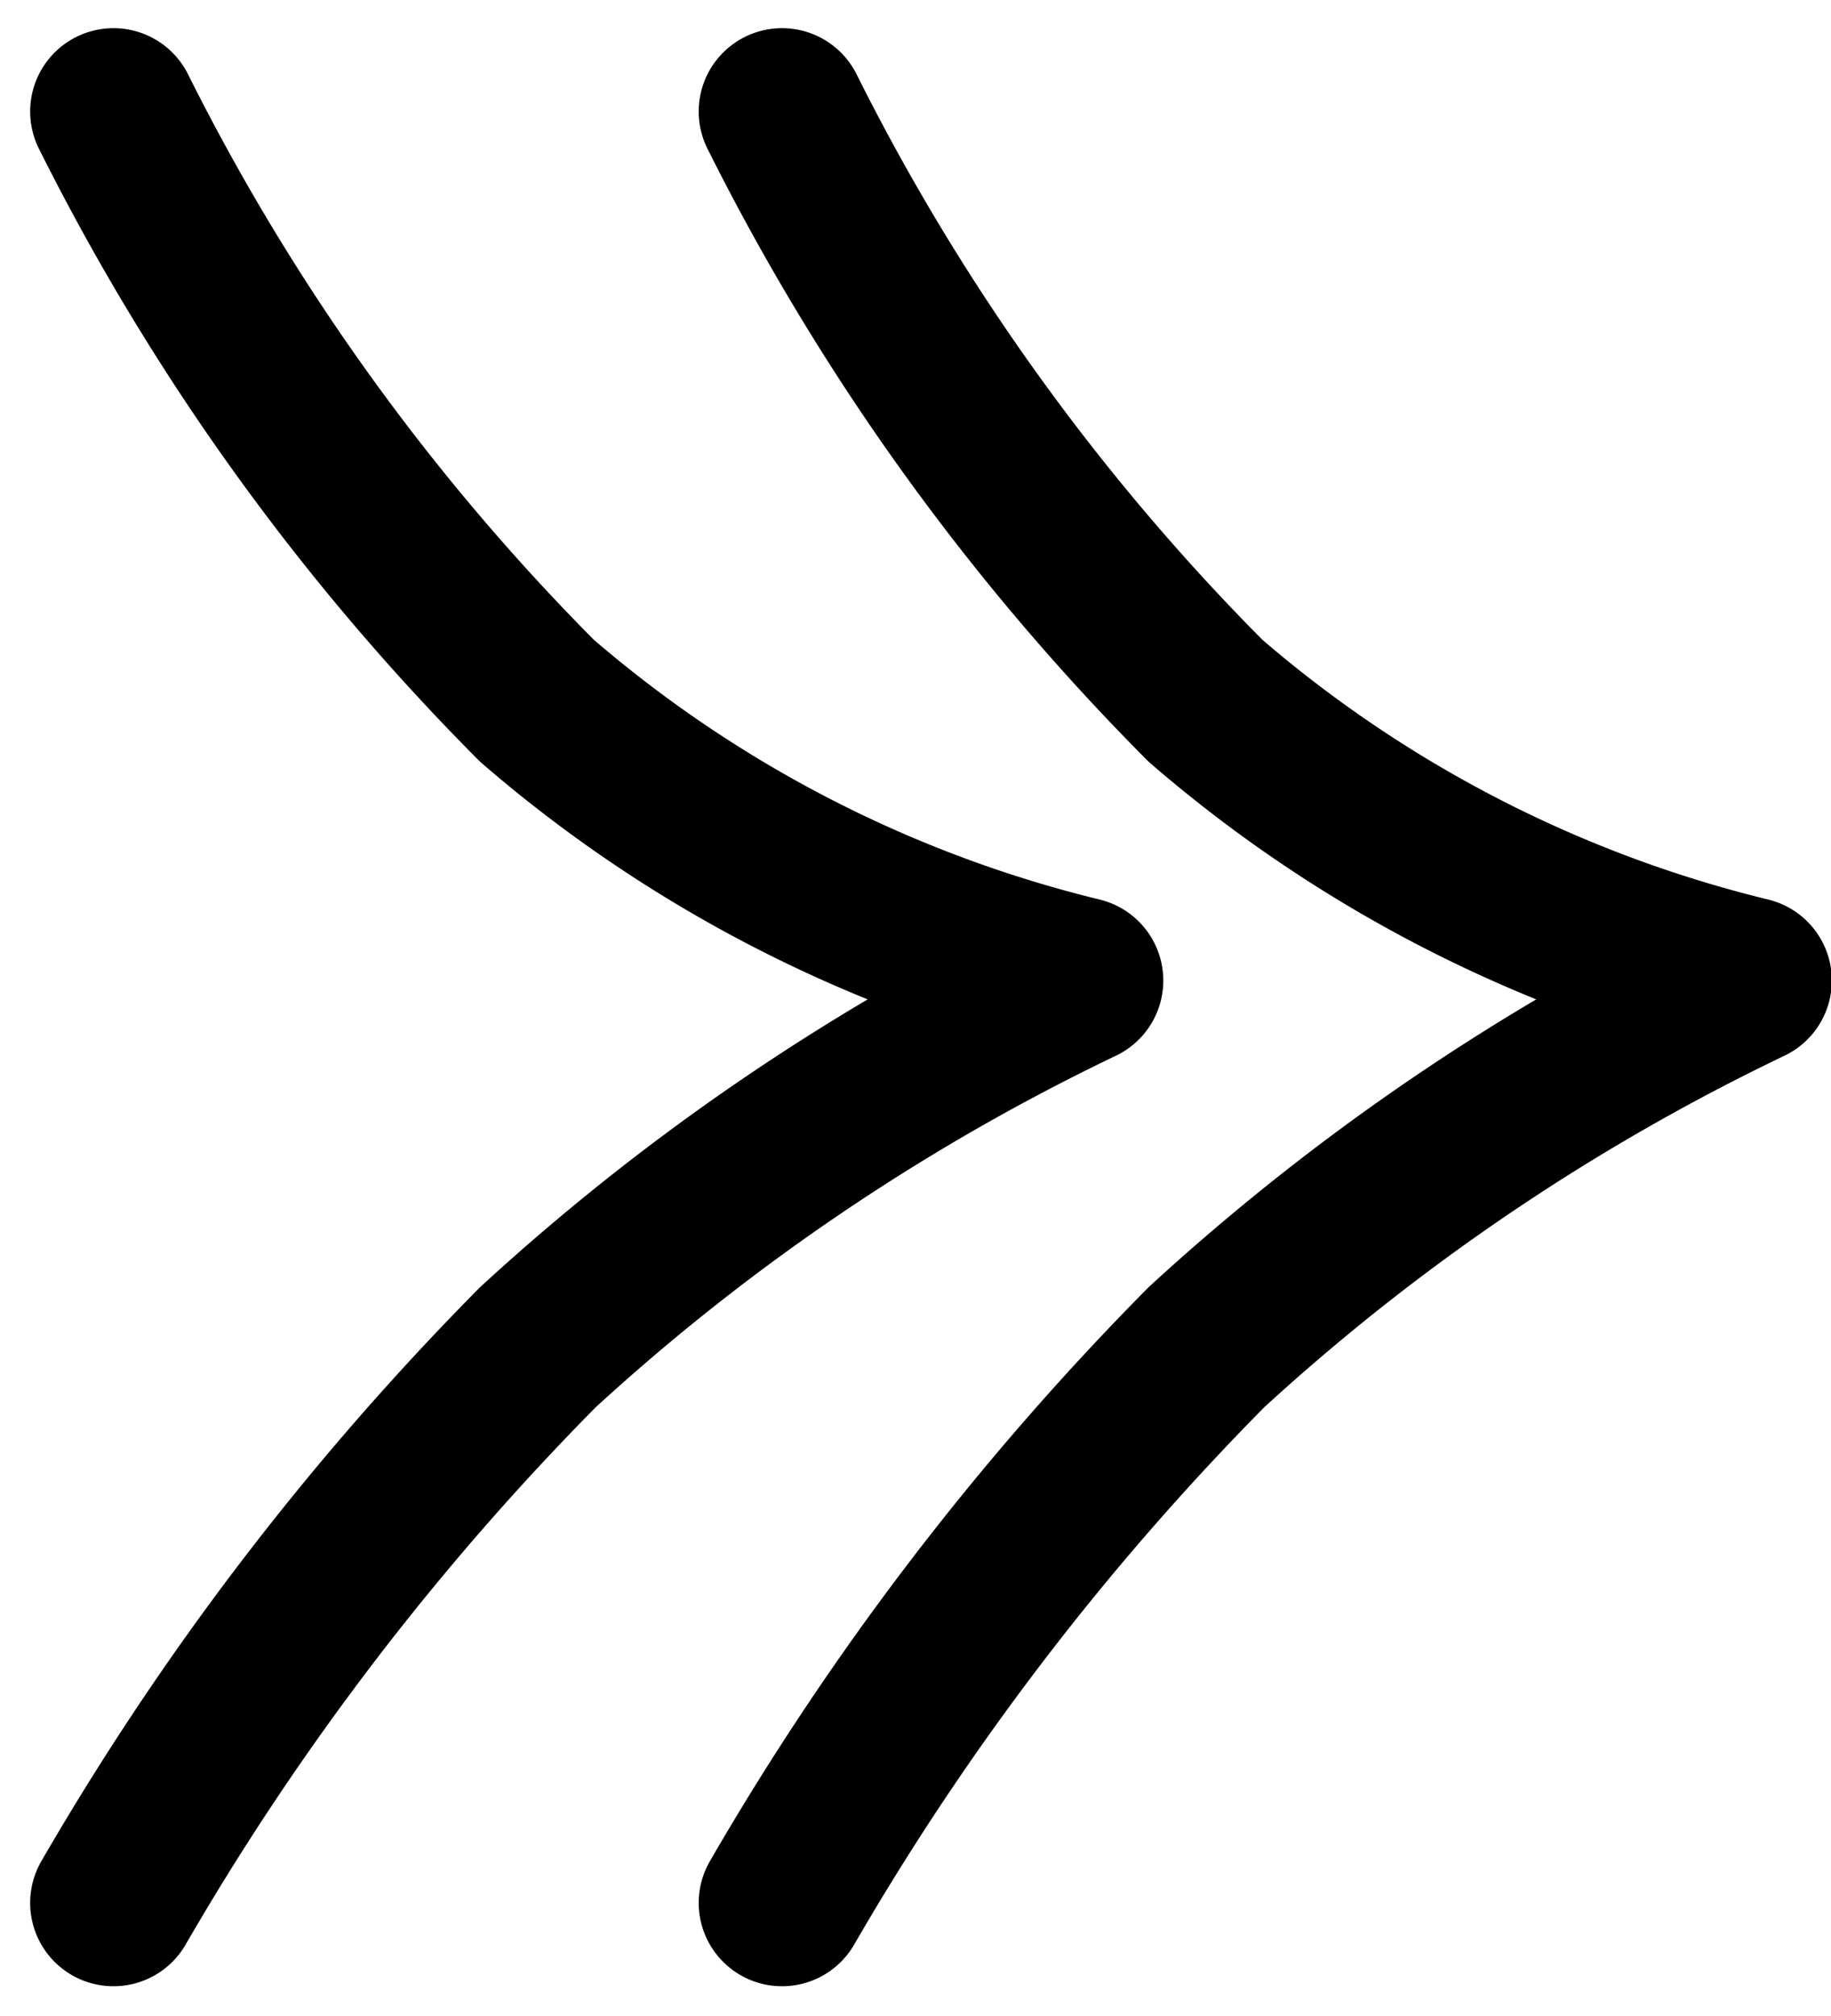
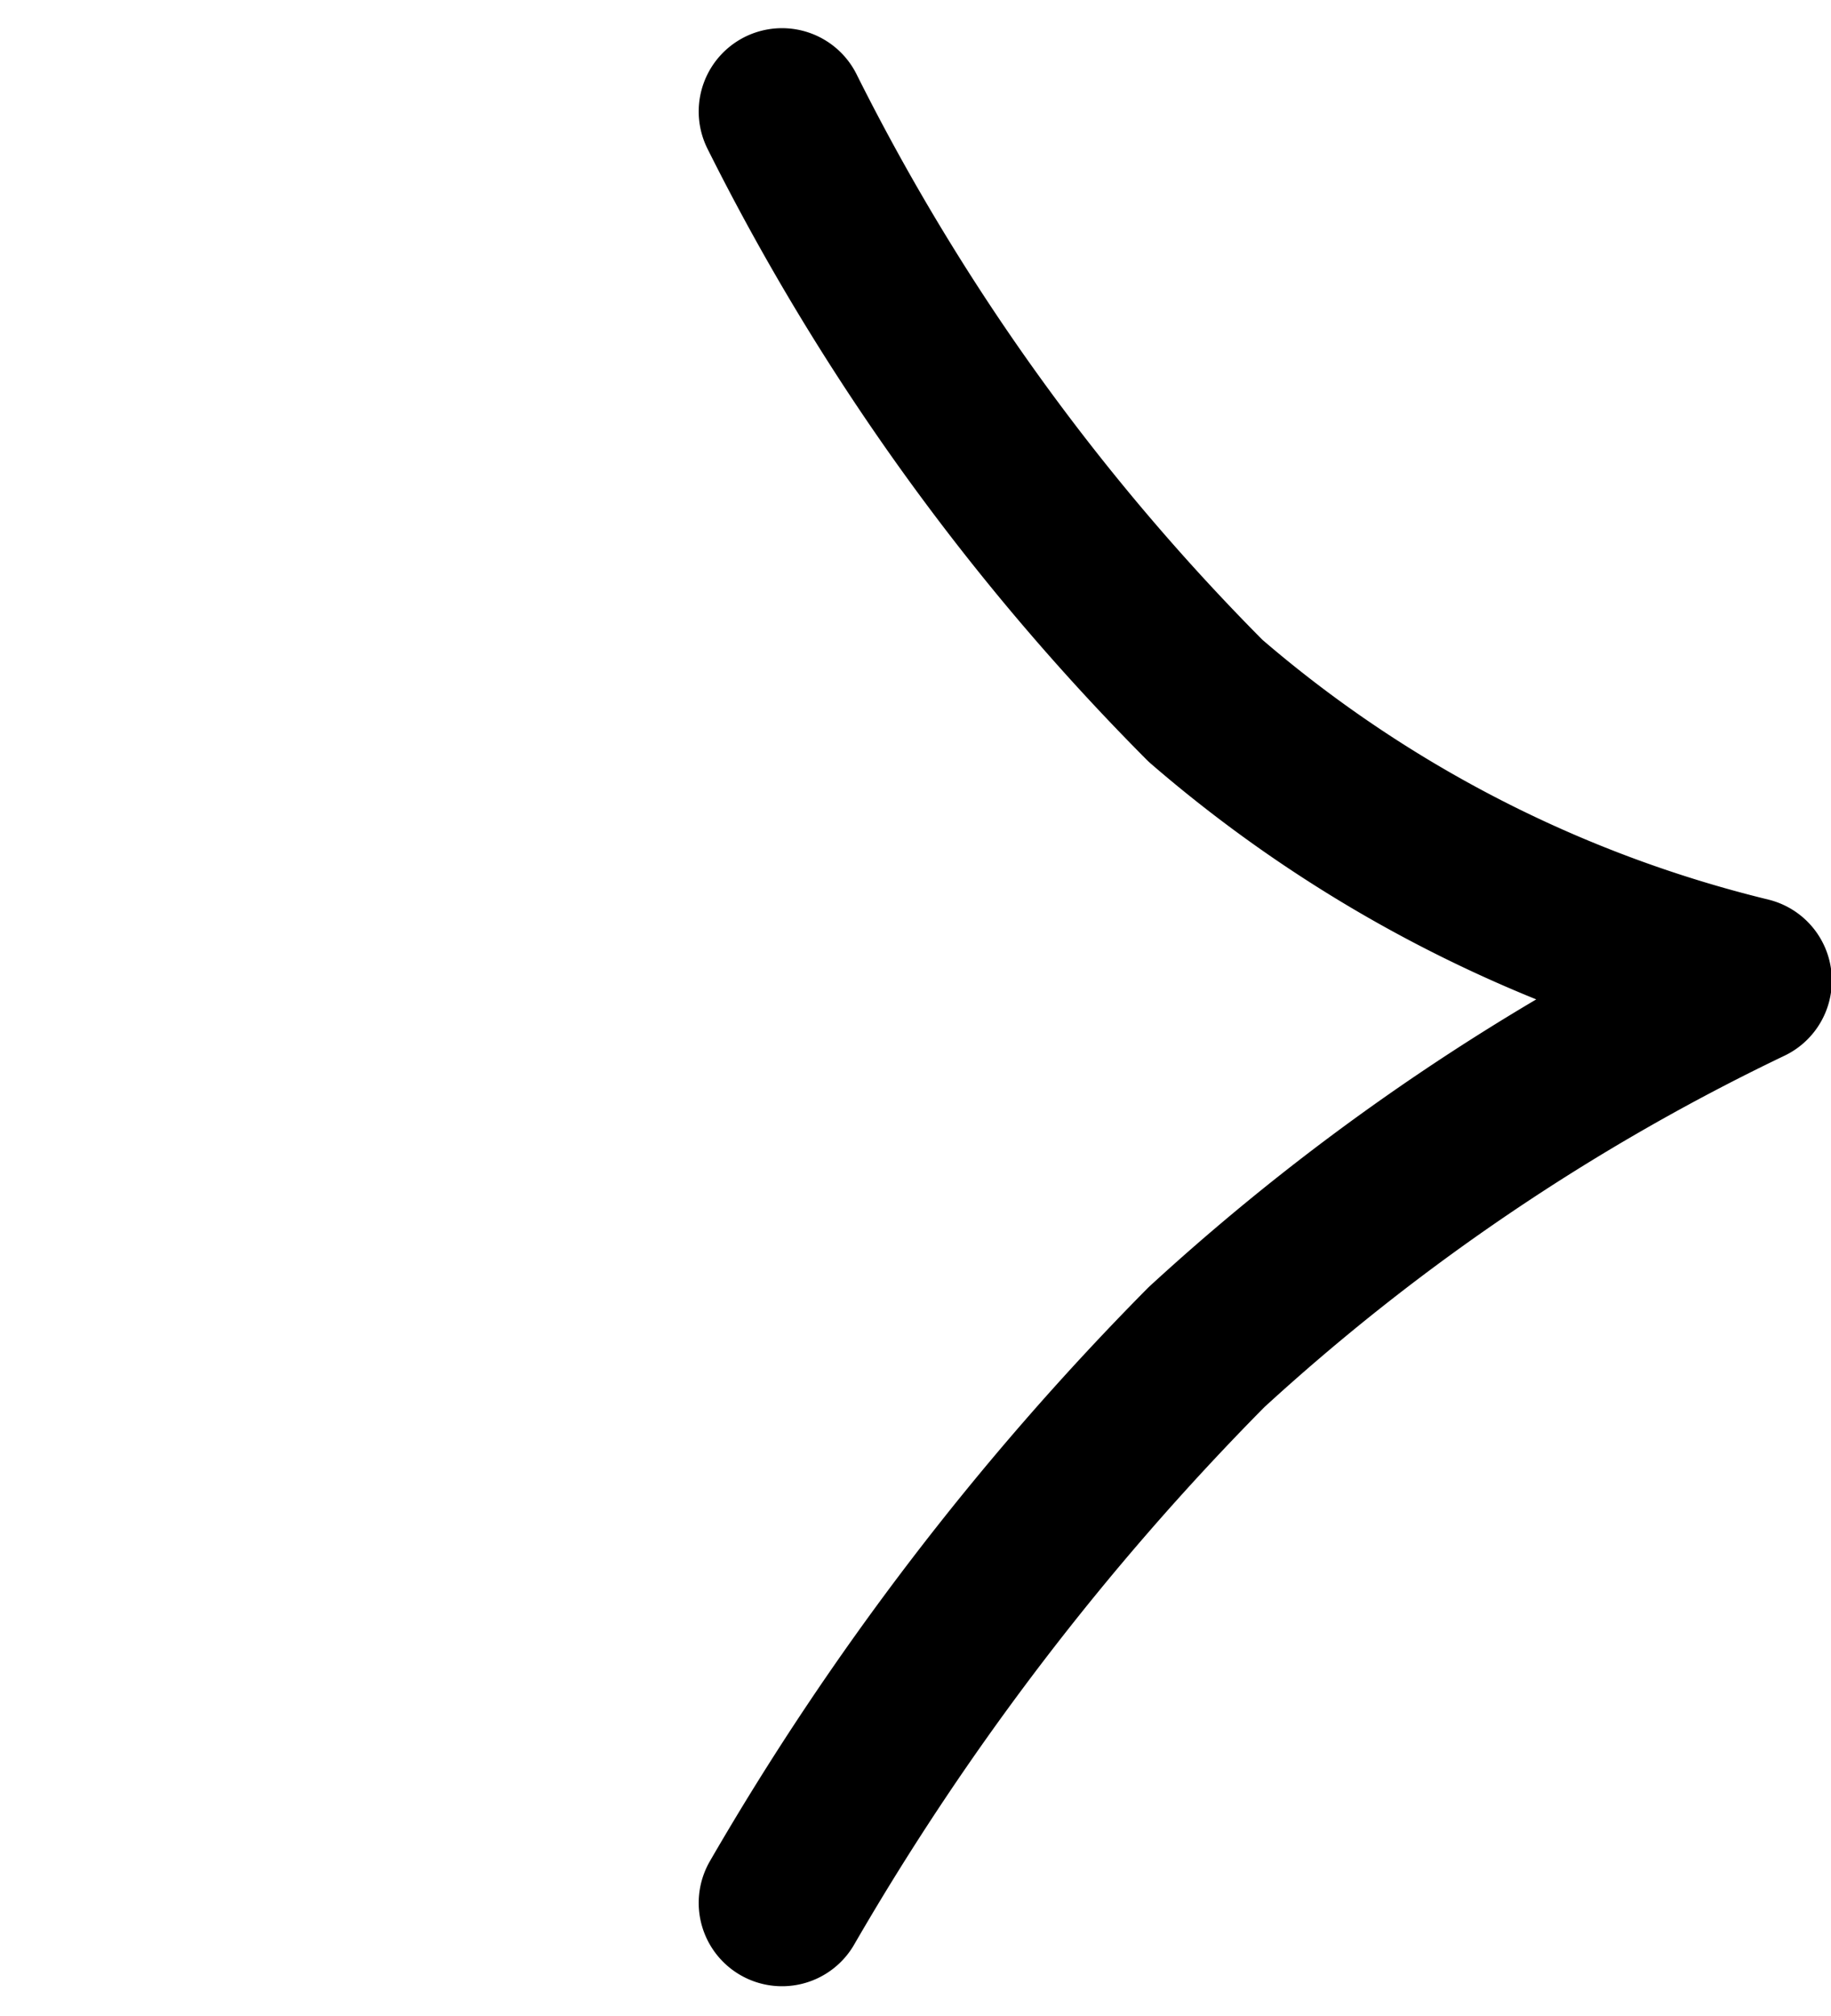
<svg xmlns="http://www.w3.org/2000/svg" width="10.988" height="12.097" viewBox="0 0 10.988 12.097">
  <g id="グループ_4099" data-name="グループ 4099" transform="translate(0.681 -1918.427)">
-     <path id="パス_27003" data-name="パス 27003" d="M0,0A13.673,13.673,0,0,0,2.542,3.536,7.813,7.813,0,0,0,5.8,5.214a13.3,13.3,0,0,0-3.253,2.2A16.445,16.445,0,0,0,0,10.748" transform="translate(0 1919.096)" fill="none" stroke="#000" stroke-linecap="round" stroke-linejoin="round" stroke-width="1" />
    <path id="パス_27004" data-name="パス 27004" d="M0,0A13.673,13.673,0,0,0,2.542,3.536,7.813,7.813,0,0,0,5.8,5.214a13.3,13.3,0,0,0-3.253,2.2A16.445,16.445,0,0,0,0,10.748" transform="translate(4.012 1919.096)" fill="none" stroke="#000" stroke-linecap="round" stroke-linejoin="round" stroke-width="1" />
  </g>
</svg>